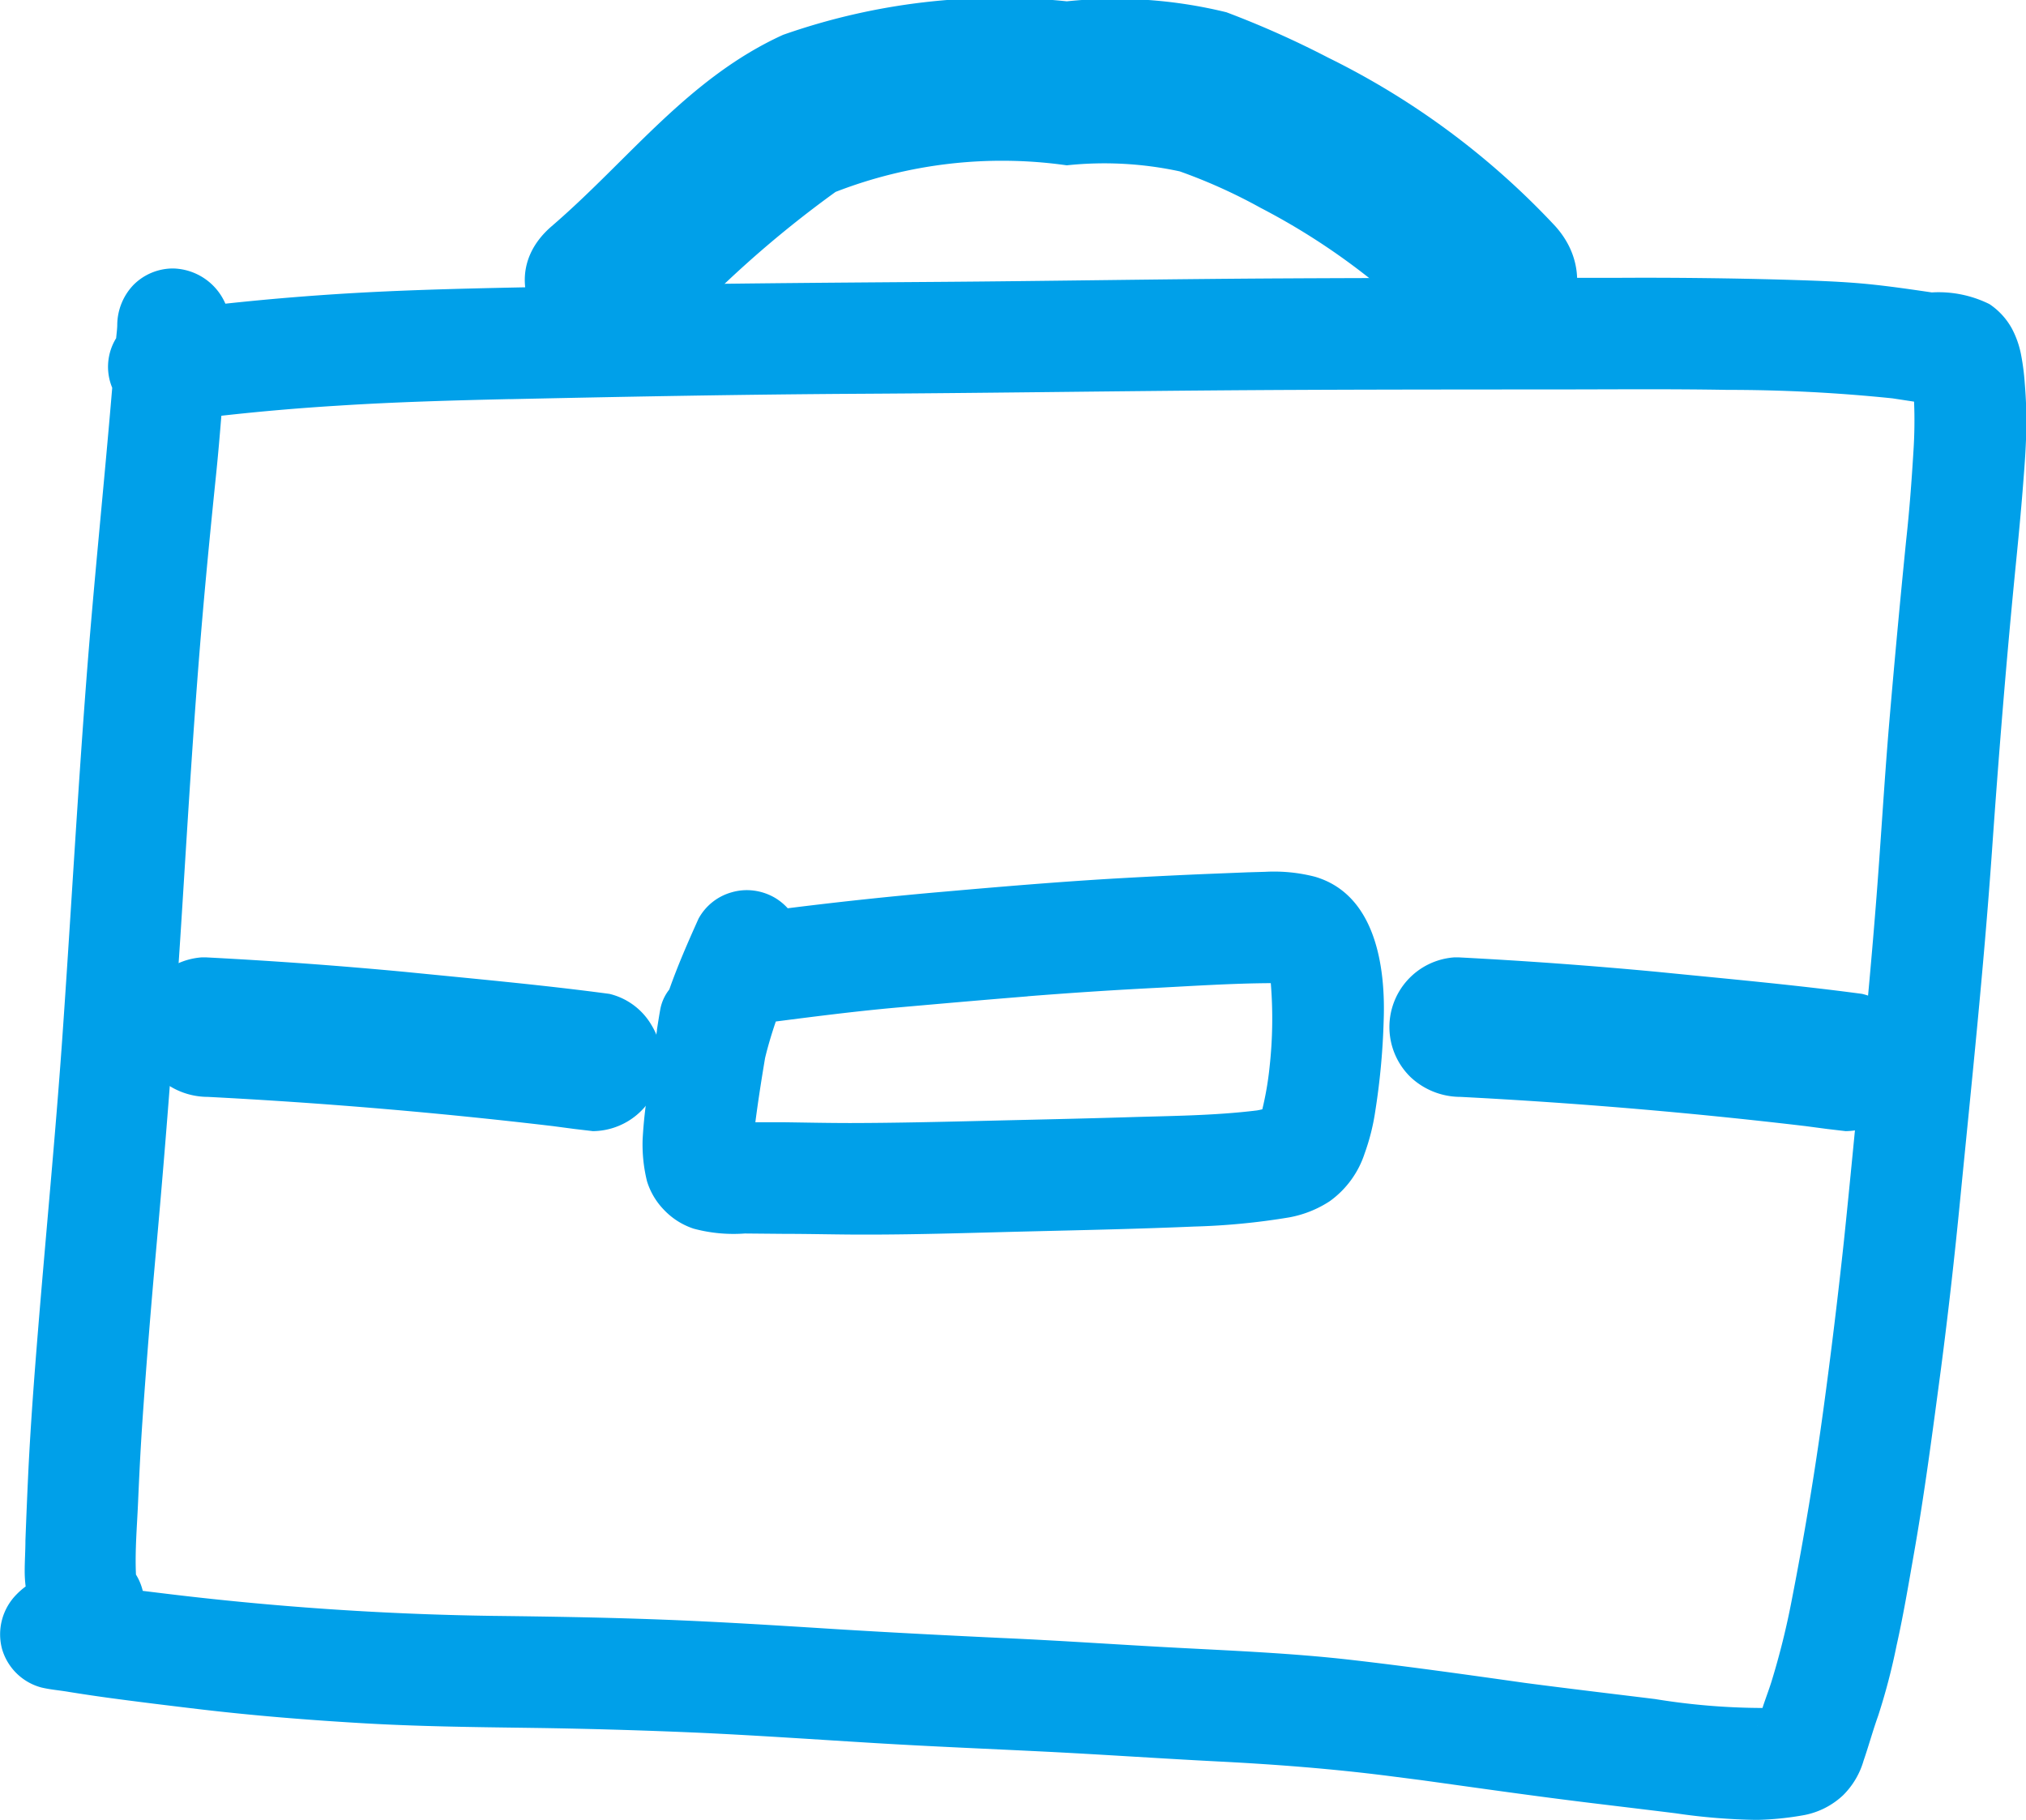
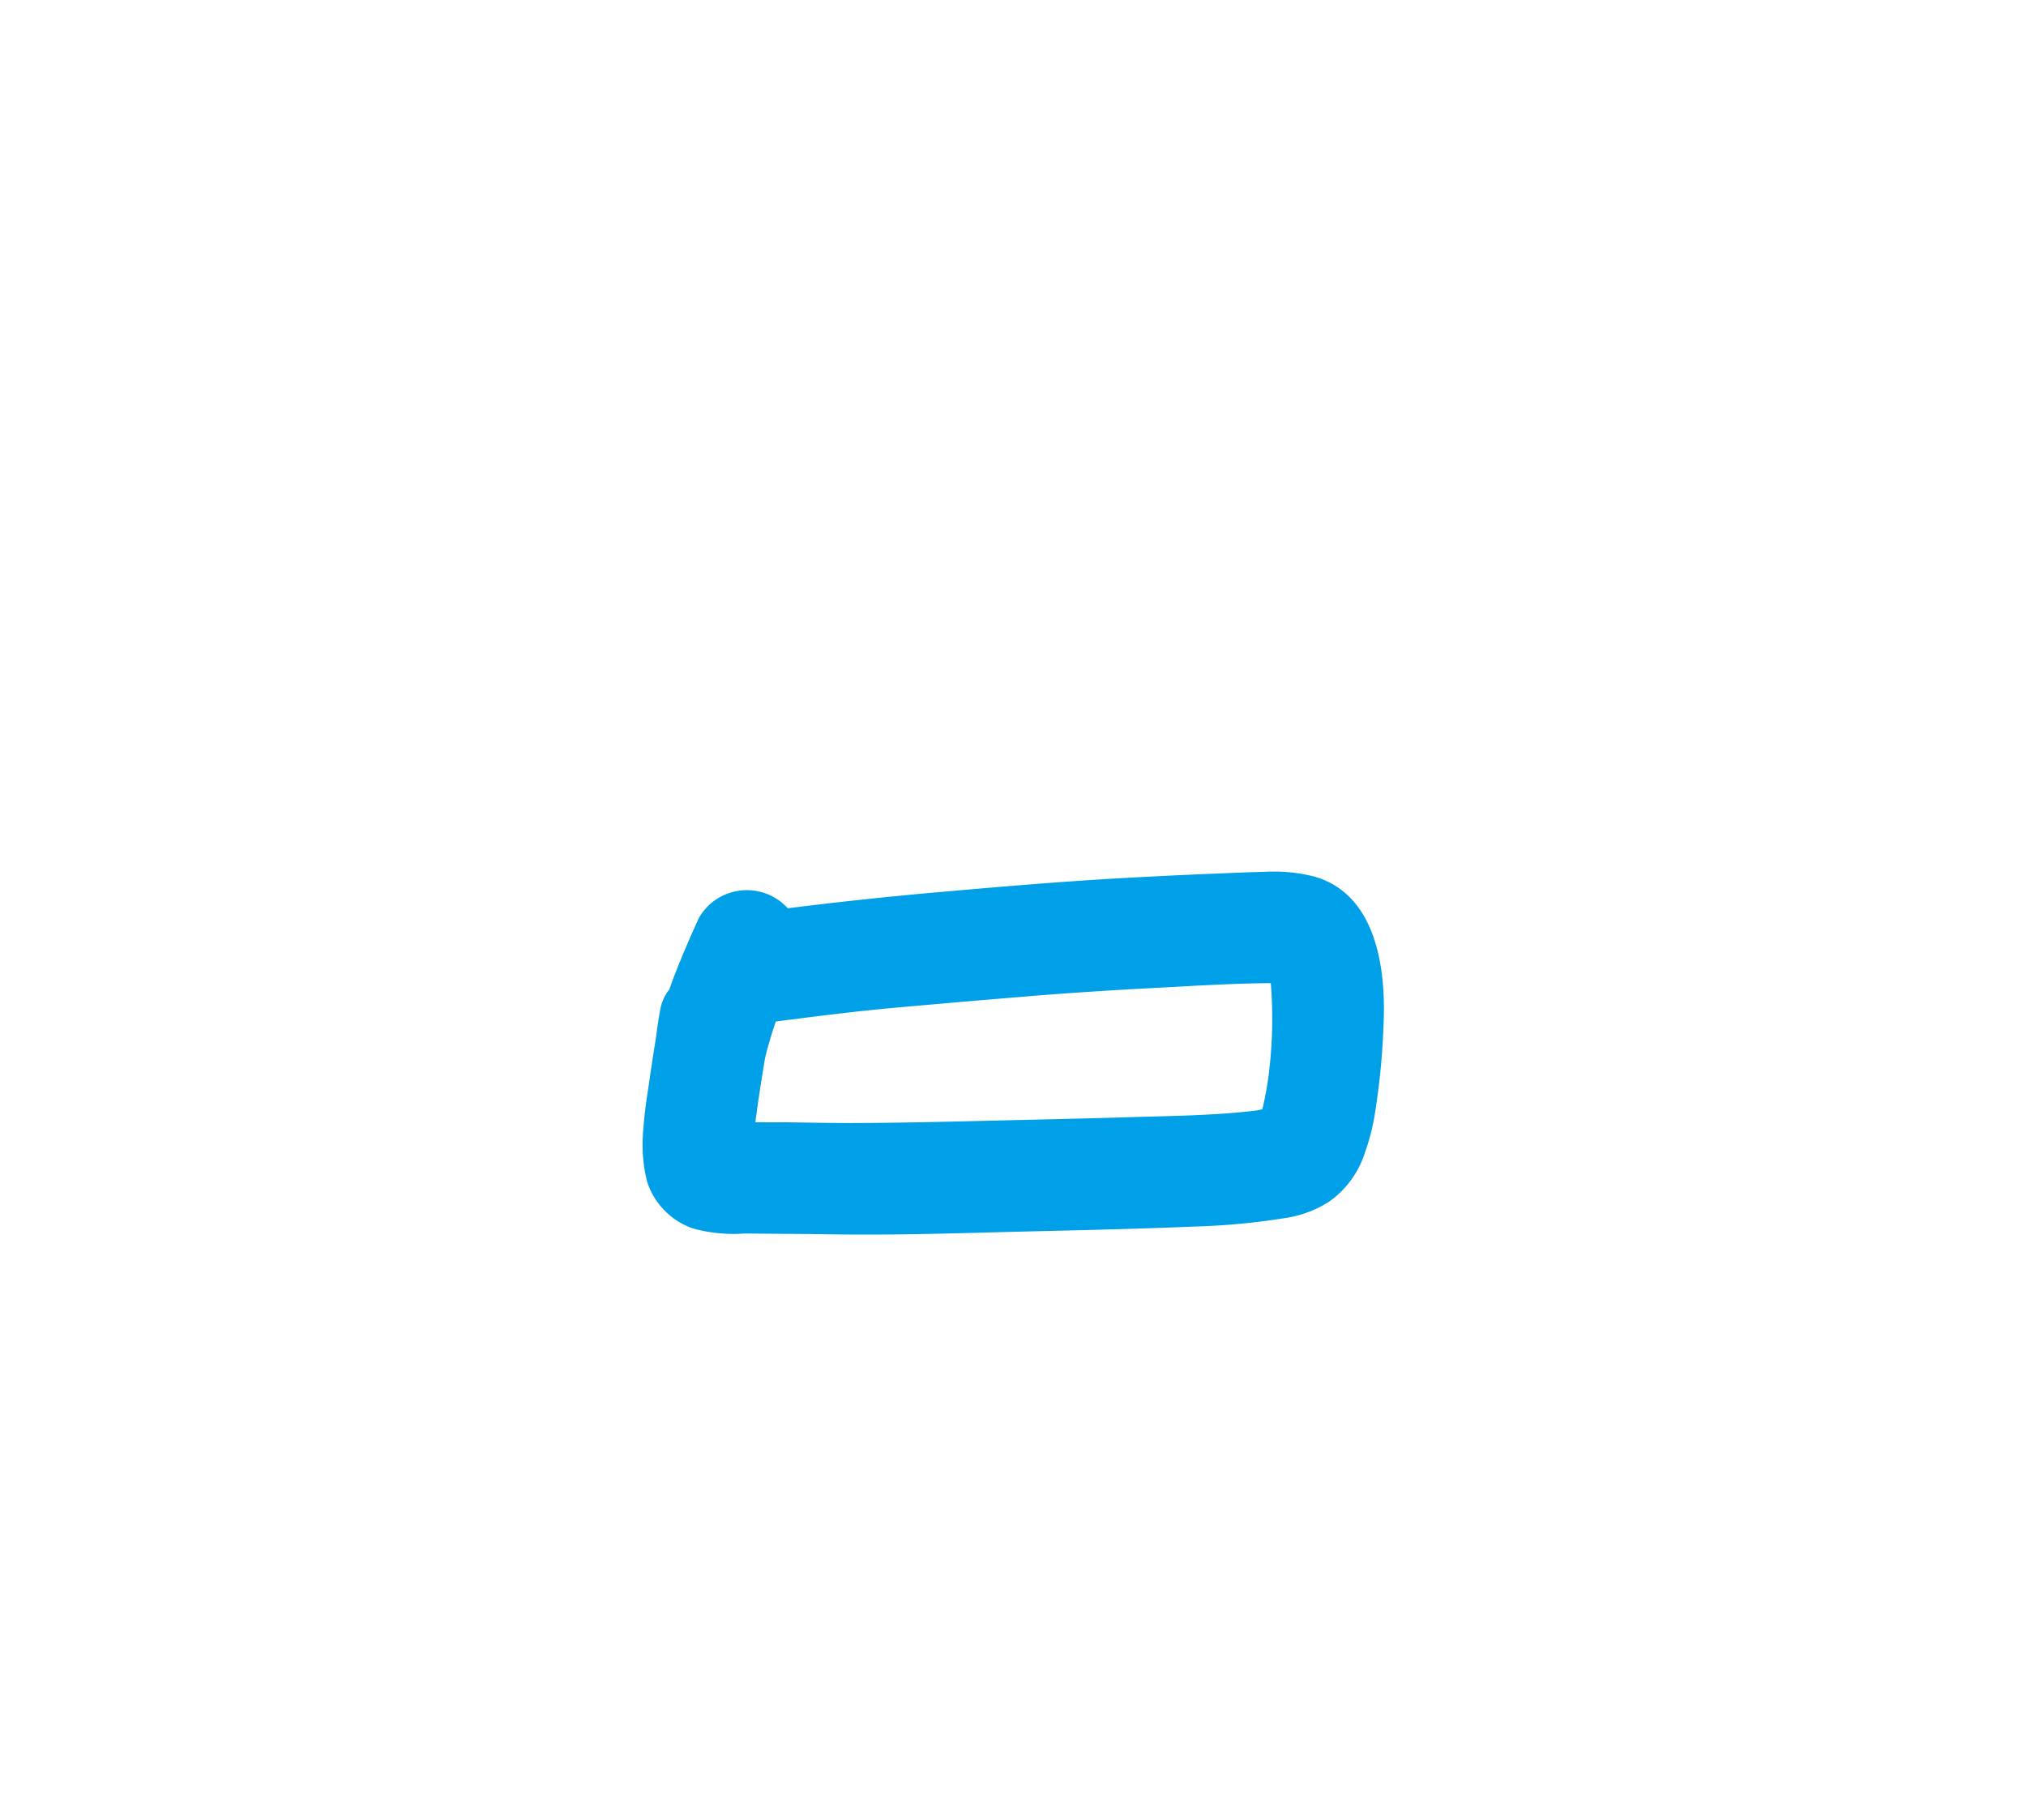
<svg xmlns="http://www.w3.org/2000/svg" width="27.731" height="24.911">
-   <path d="M.56 23.098c.125.031.256.04.382.062q.26.042.521.078c.418.057.838.108 1.257.158.742.088 1.487.148 2.233.192.761.045 1.523.054 2.285.064q1.176.016 2.351.068c.793.037 1.585.092 2.377.14s1.562.079 2.343.118 1.573.094 2.36.134 1.568.1 2.35.2l.443.057c.772.107 1.544.218 2.317.312.386.047.773.093 1.159.141a8.314 8.314 0 0 0 1.111.09 4.115 4.115 0 0 0 .653-.067 1.069 1.069 0 0 0 .525-.27 1.093 1.093 0 0 0 .281-.474c.069-.2.127-.412.2-.616a8.636 8.636 0 0 0 .251-.958c.09-.4.159-.809.23-1.214.152-.855.263-1.715.378-2.575.1-.767.187-1.537.262-2.308.156-1.586.323-3.172.435-4.762.093-1.33.2-2.658.332-3.985.034-.34.066-.679.093-1.02.025-.318.051-.639.046-.958 0-.157-.009-.314-.022-.472a3.19 3.19 0 0 0-.048-.369 1.276 1.276 0 0 0-.128-.368.957.957 0 0 0-.306-.333 1.564 1.564 0 0 0-.789-.16c-.286-.042-.572-.084-.86-.113-.371-.037-.742-.048-1.114-.06a67.778 67.778 0 0 0-2.3-.027c-1.538 0-3.075 0-4.613.008-1.591.008-3.181.037-4.771.048-1.612.012-3.223.023-4.833.058-.946.021-1.894.033-2.839.08q-1.018.051-2.027.16a.8.8 0 0 0-.716-.482.765.765 0 0 0-.54.223.8.8 0 0 0-.224.541c0 .064-.01.127-.015.19a.747.747 0 0 0-.054.679c-.112 1.339-.253 2.674-.355 4.015-.125 1.636-.215 3.275-.33 4.912-.094 1.325-.222 2.646-.33 3.97-.052.636-.1 1.273-.132 1.911q-.023.486-.041.972c0 .139-.01.279-.01.418a1.748 1.748 0 0 0 .013.211.967.967 0 0 0-.124.108.777.777 0 0 0-.2.744.766.766 0 0 0 .533.529zm23.5.517l-.007.008.007-.009zM6.983 5.464c1.612-.035 3.222-.065 4.833-.074 1.573-.009 3.147-.032 4.72-.045s3.16-.013 4.74-.014c.788 0 1.576-.008 2.365.006a21.921 21.921 0 0 1 2.263.116l.295.045a6.443 6.443 0 0 1-.008.669c-.025.409-.055.818-.1 1.226q-.126 1.255-.233 2.512c-.066.784-.111 1.569-.172 2.354s-.132 1.559-.21 2.337c-.08.8-.154 1.593-.237 2.389a81.732 81.732 0 0 1-.282 2.316 45.74 45.74 0 0 1-.432 2.6 10.49 10.49 0 0 1-.278 1.119c-.038.121-.084.239-.123.36a9.265 9.265 0 0 1-1.47-.122c-.593-.073-1.187-.143-1.779-.221-.8-.113-1.608-.227-2.415-.319-.773-.087-1.552-.12-2.328-.161-.808-.042-1.614-.1-2.422-.135-.761-.036-1.522-.075-2.283-.122-.791-.05-1.583-.1-2.375-.13s-1.558-.042-2.336-.051a42 42 0 0 1-4.5-.31l-.262-.032a.758.758 0 0 0-.093-.223c-.015-.33.015-.665.029-.994.016-.367.034-.735.059-1.1.054-.788.118-1.577.189-2.363q.217-2.412.366-4.828c.081-1.291.159-2.583.271-3.872.055-.632.117-1.263.182-1.894.028-.271.051-.541.073-.812a32.013 32.013 0 0 1 1.614-.139c.781-.05 1.559-.071 2.338-.089z" fill="#00a0e9" />
  <path d="M9.495 16.819a2.1 2.1 0 0 0 .7.066l.544.005c.374 0 .748.011 1.121.01.748 0 1.5-.026 2.244-.044s1.493-.034 2.239-.066a9.428 9.428 0 0 0 1.3-.125 1.505 1.505 0 0 0 .558-.222 1.3 1.3 0 0 0 .477-.652 2.966 2.966 0 0 0 .146-.58 9.681 9.681 0 0 0 .115-1.238c.028-.744-.113-1.73-.942-1.972a2.244 2.244 0 0 0-.678-.067l-.242.007-.6.024q-.583.025-1.168.058c-.8.046-1.593.113-2.388.183q-1.073.093-2.139.227a.76.76 0 0 0-.183-.148.768.768 0 0 0-.389-.1.752.752 0 0 0-.2.031.743.743 0 0 0-.449.36c-.144.32-.284.64-.4.969a.621.621 0 0 0-.123.269c-.017.093-.031.187-.046.28v.015c-.005.022-.006.044-.009.066q-.06.375-.114.752a6.265 6.265 0 0 0-.073.67 2.1 2.1 0 0 0 .06.573.969.969 0 0 0 .23.389.984.984 0 0 0 .409.26zm7.769-1.6zm-3.2-1.581a61.938 61.938 0 0 1 1.775-.116c.516-.027 1.037-.061 1.555-.064a5.986 5.986 0 0 1-.016 1.142 4.291 4.291 0 0 1-.1.585l-.07.015c-.591.073-1.193.075-1.787.094-.623.019-1.247.032-1.871.047s-1.273.031-1.91.032c-.309 0-.62-.007-.93-.011h-.371c.038-.294.084-.587.133-.879.041-.17.091-.336.147-.5.552-.071 1.1-.141 1.658-.191.592-.052 1.189-.105 1.787-.153z" fill="#00a0e9" />
-   <path d="M2.844 15.015a71.79 71.79 0 0 1 4.724.4l.294.039.255.03a.951.951 0 0 0 .48-.137.955.955 0 0 0 .322-1.312.914.914 0 0 0-.577-.43c-.926-.124-1.857-.207-2.786-.3a64.374 64.374 0 0 0-2.741-.2h-.051a.957.957 0 0 0-.6 1.641 1 1 0 0 0 .68.269zM19.99 15.015a71.79 71.79 0 0 1 4.724.4l.294.039.255.03a.952.952 0 0 0 .48-.137.956.956 0 0 0 .322-1.312.915.915 0 0 0-.577-.43c-.926-.124-1.858-.207-2.787-.3a64.374 64.374 0 0 0-2.741-.2h-.051a.956.956 0 0 0-.6 1.641 1 1 0 0 0 .681.269zM9.137 4.683a14.776 14.776 0 0 1 2.3-2.056 6.3 6.3 0 0 1 3.164-.364 4.891 4.891 0 0 1 1.547.083 7.4 7.4 0 0 1 1.108.5 9.256 9.256 0 0 1 2.445 1.837c.967 1.077 2.55-.514 1.587-1.587A10.724 10.724 0 0 0 18.179.789a12.9 12.9 0 0 0-1.392-.621 6.4 6.4 0 0 0-2.185-.15 8.949 8.949 0 0 0-3.884.459c-1.3.592-2.112 1.712-3.165 2.618-1.1.944.5 2.524 1.587 1.587z" fill="#00a0e9" />
</svg>